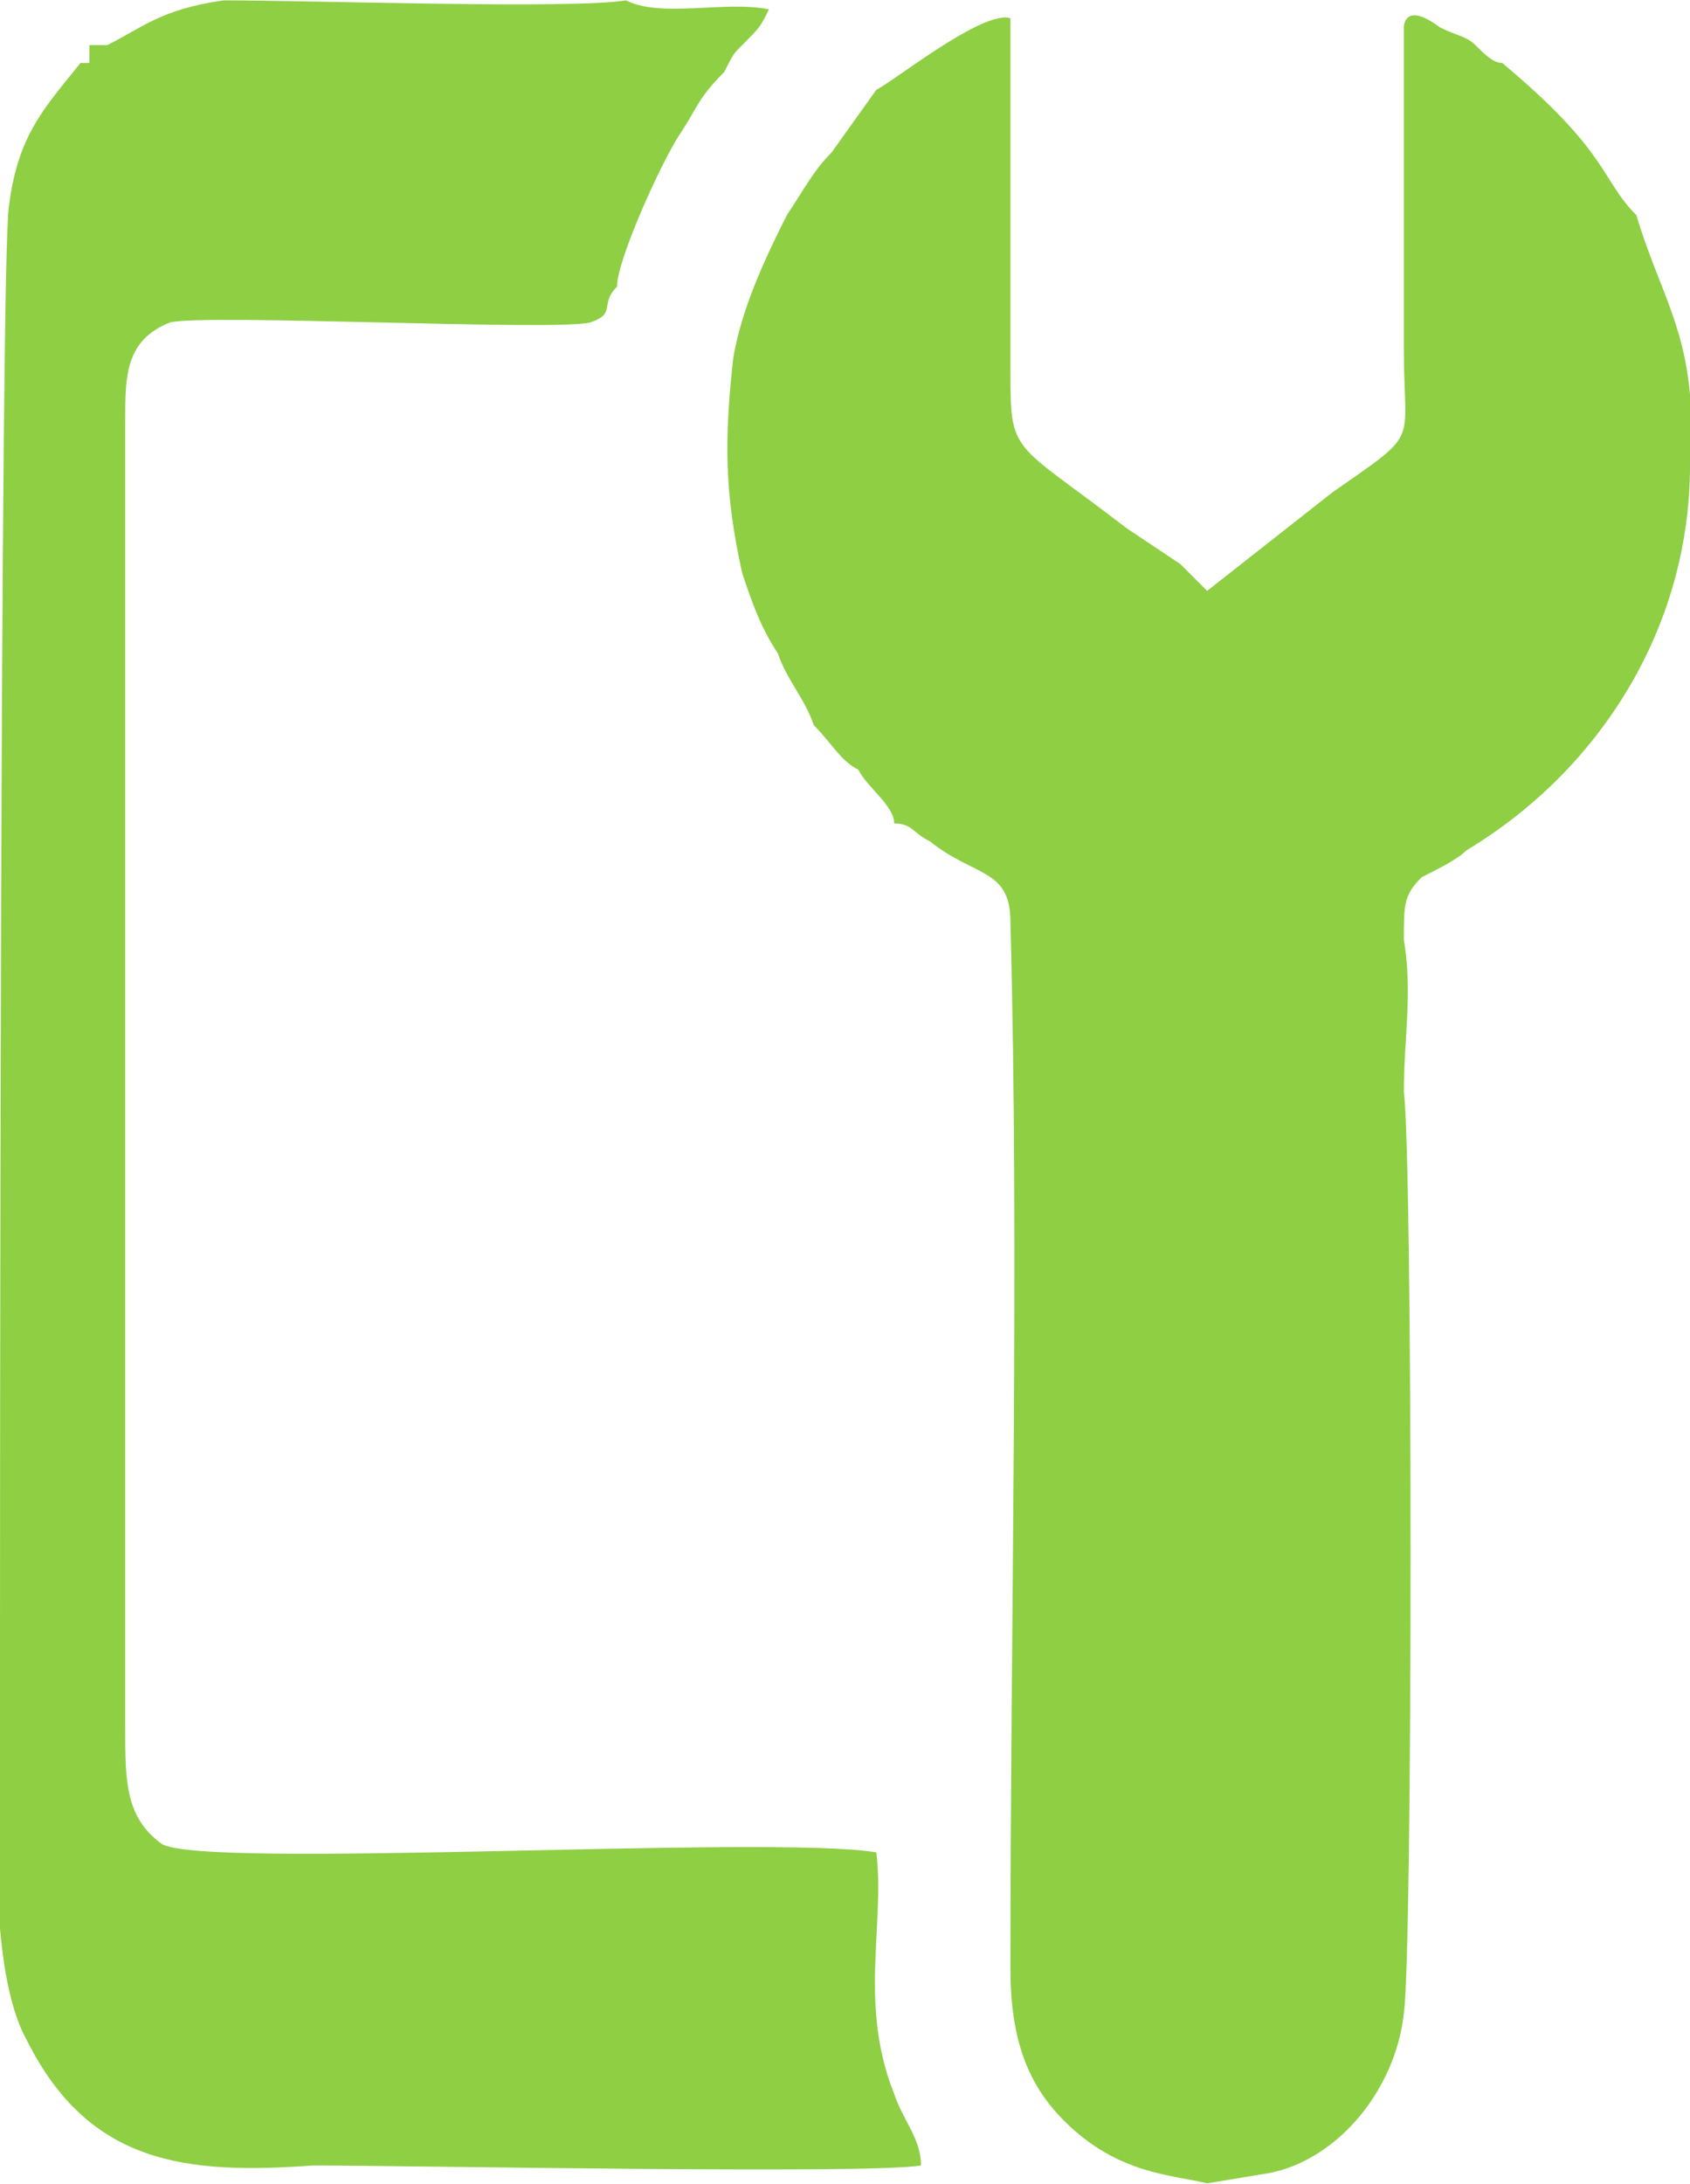
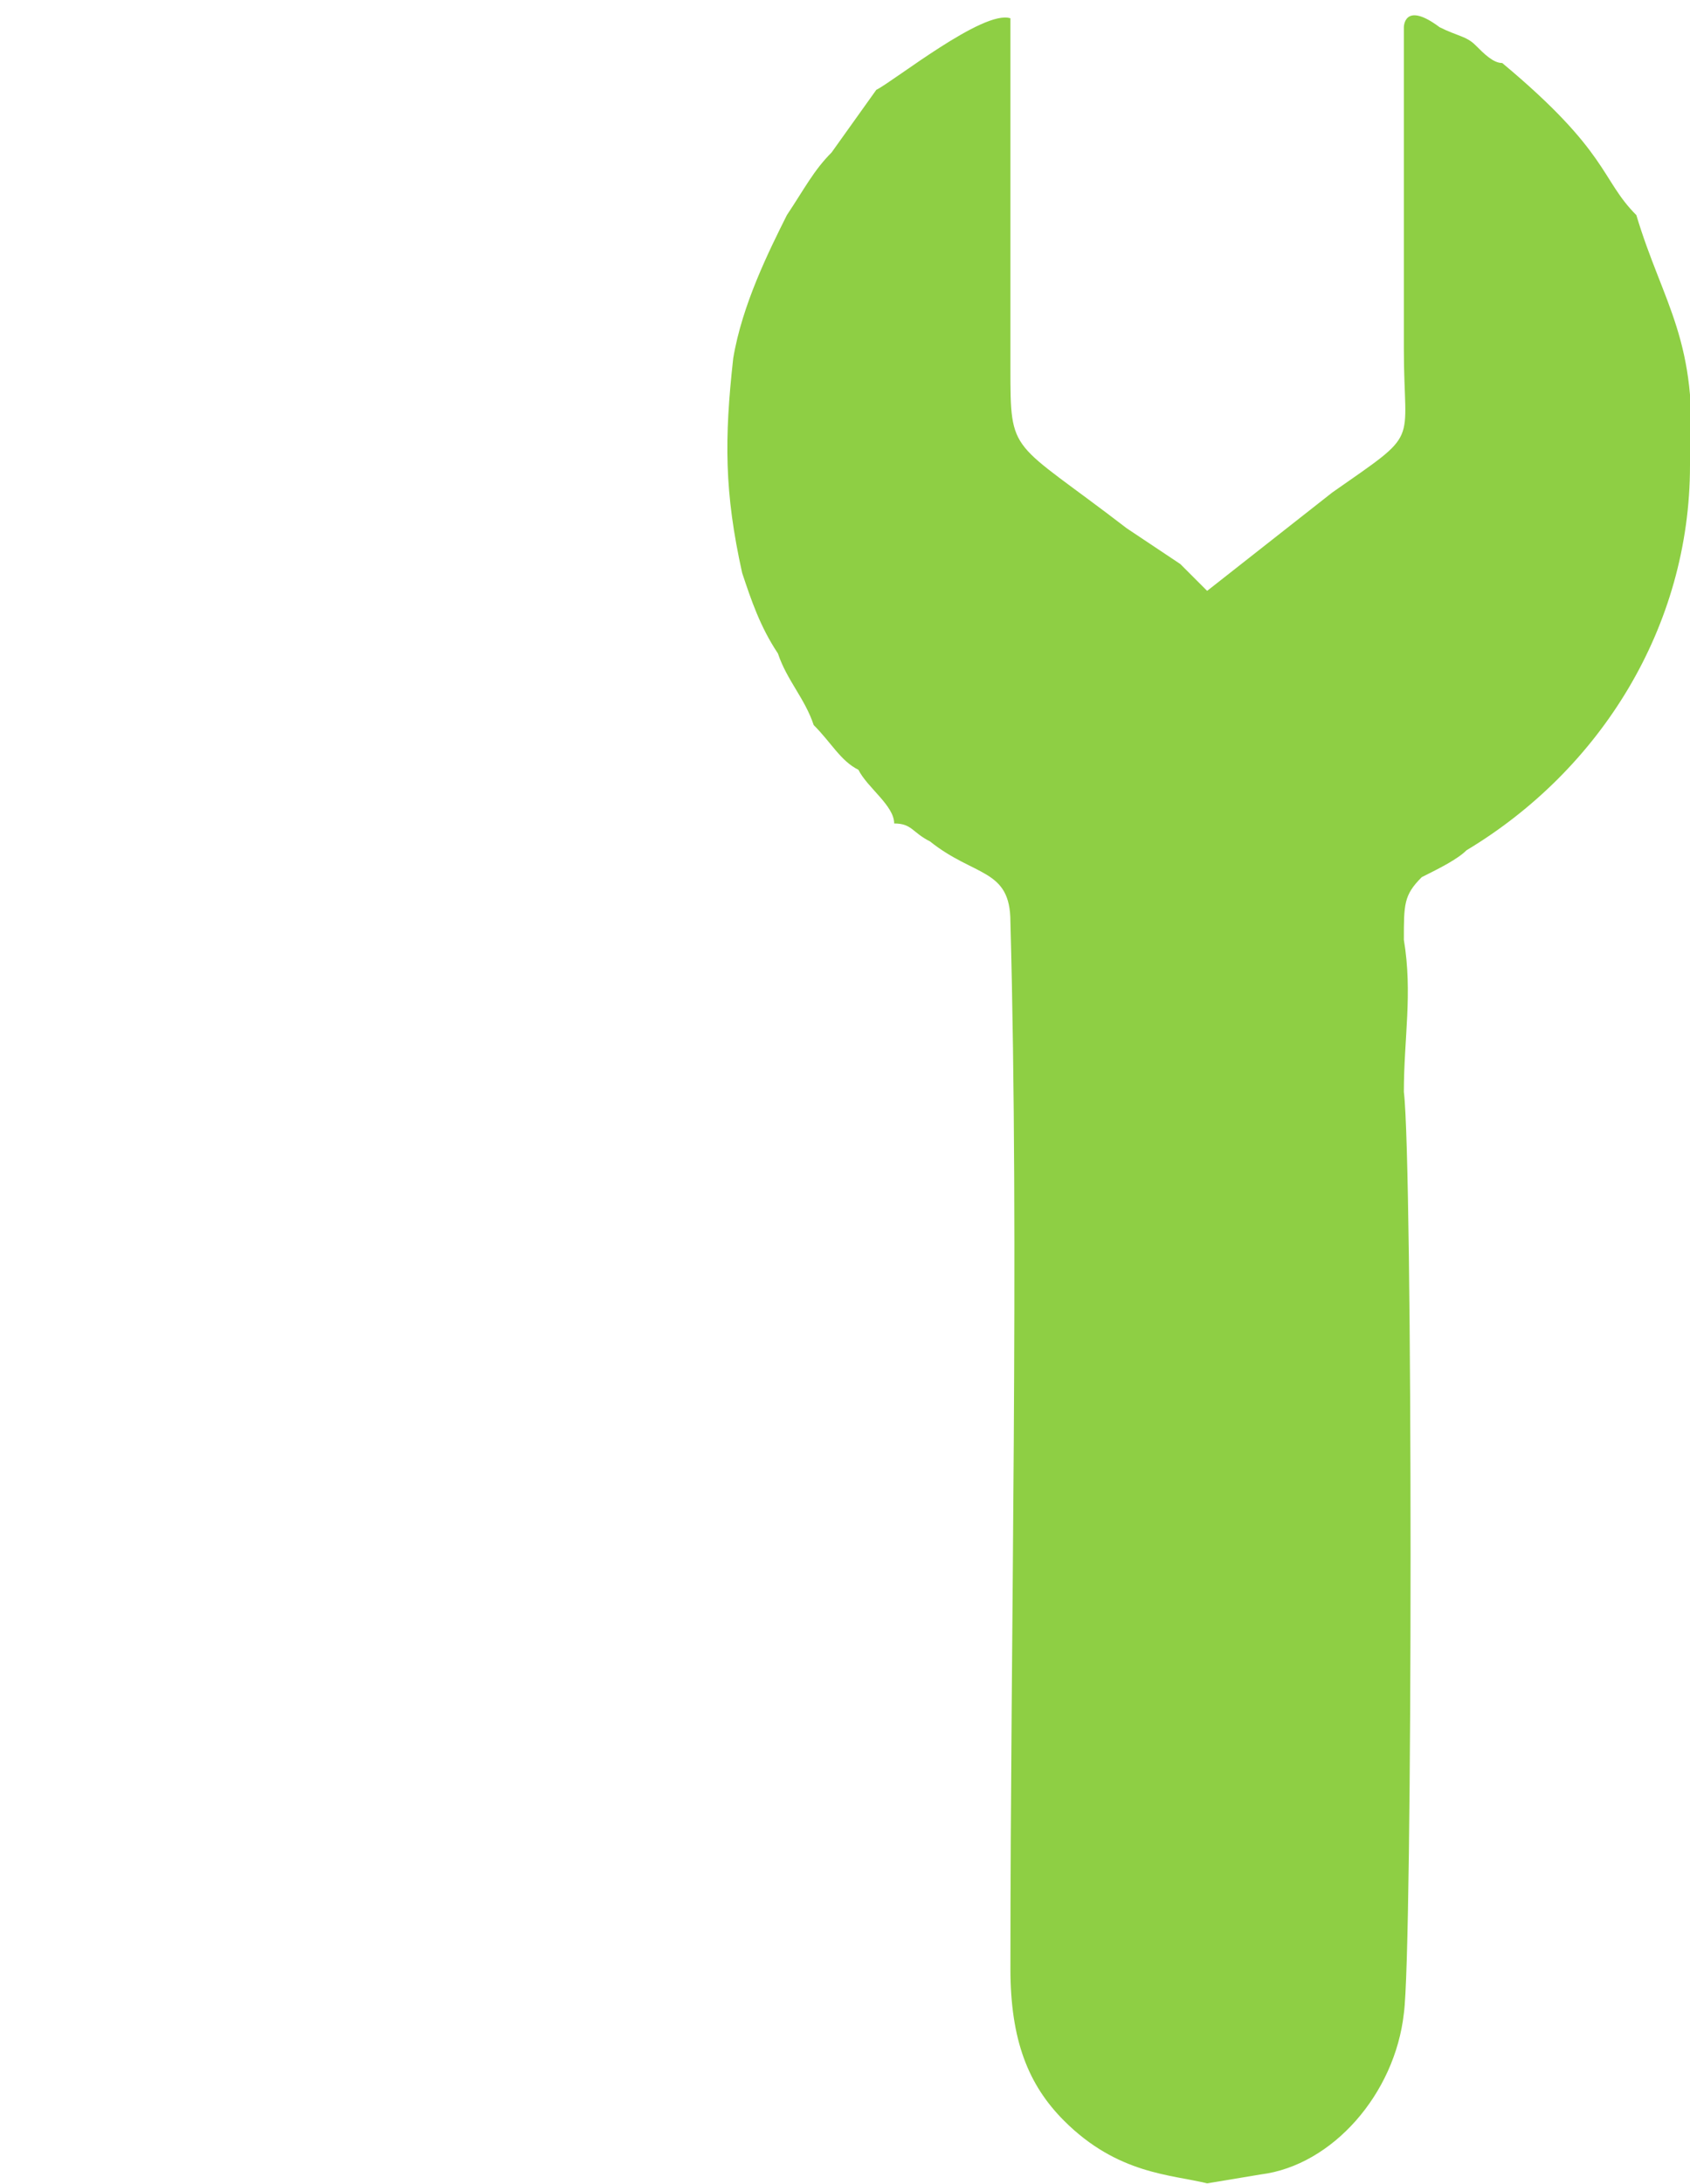
<svg xmlns="http://www.w3.org/2000/svg" xml:space="preserve" width="17.203mm" height="22.217mm" version="1.1" style="shape-rendering:geometricPrecision; text-rendering:geometricPrecision; image-rendering:optimizeQuality; fill-rule:evenodd; clip-rule:evenodd" viewBox="0 0 189 244">
  <defs>
    <style type="text/css">
   
    .fil0 {fill:#8ECF44}
   
  </style>
  </defs>
  <g id="Слой_x0020_1">
    <g id="_2191621918592">
      <g id="_2535296086912">
        <path class="fil0" d="M88 24c-2,4 -5,10 -6,16 -1,9 -1,15 1,24 1,3 2,6 4,9 1,3 3,5 4,8 2,2 3,4 5,5 1,2 4,4 4,6 2,0 2,1 4,2 5,4 9,3 9,9 1,37 0,79 0,117 0,8 2,13 6,17 6,6 12,6 16,7l6 -1c8,-1 15,-9 16,-18 1,-7 1,-95 0,-103 0,-6 1,-11 0,-17 0,-4 0,-5 2,-7 2,-1 4,-2 5,-3 15,-9 25,-25 25,-43 1,-14 -3,-18 -6,-28 -4,-4 -3,-7 -15,-17 -1,0 -2,-1 -3,-2 -1,-1 -2,-1 -4,-2 -4,-3 -4,0 -4,0l0 36c0,11 2,9 -8,16l-14 11 -3 -3 -6 -4c-13,-10 -13,-8 -13,-18 0,-13 0,-26 0,-39 -3,-1 -13,7 -15,8l-5 7c-2,2 -3,4 -5,7l0 0z" />
-         <path class="fil0" d="M10 5c0,1 0,1 0,2 -1,0 -1,0 -1,0 -4,5 -7,8 -8,16 -1,6 -1,152 -1,162 0,12 -2,34 3,43 7,14 18,15 32,14 11,0 62,1 68,0 0,-3 -2,-5 -3,-8 -4,-10 -1,-19 -2,-27 -12,-2 -76,2 -80,-1 -4,-3 -4,-7 -4,-13l0 -146c0,-5 0,-9 5,-11 4,-1 43,1 47,0 3,-1 1,-2 3,-4 0,-3 5,-14 7,-17 2,-3 2,-4 5,-7 1,-2 1,-2 2,-3 2,-2 2,-2 3,-4 -5,-1 -12,1 -16,-1 -6,1 -35,0 -45,0 -7,1 -9,3 -13,5 -1,0 0,0 -2,0l0 0z" />
      </g>
    </g>
  </g>
</svg>